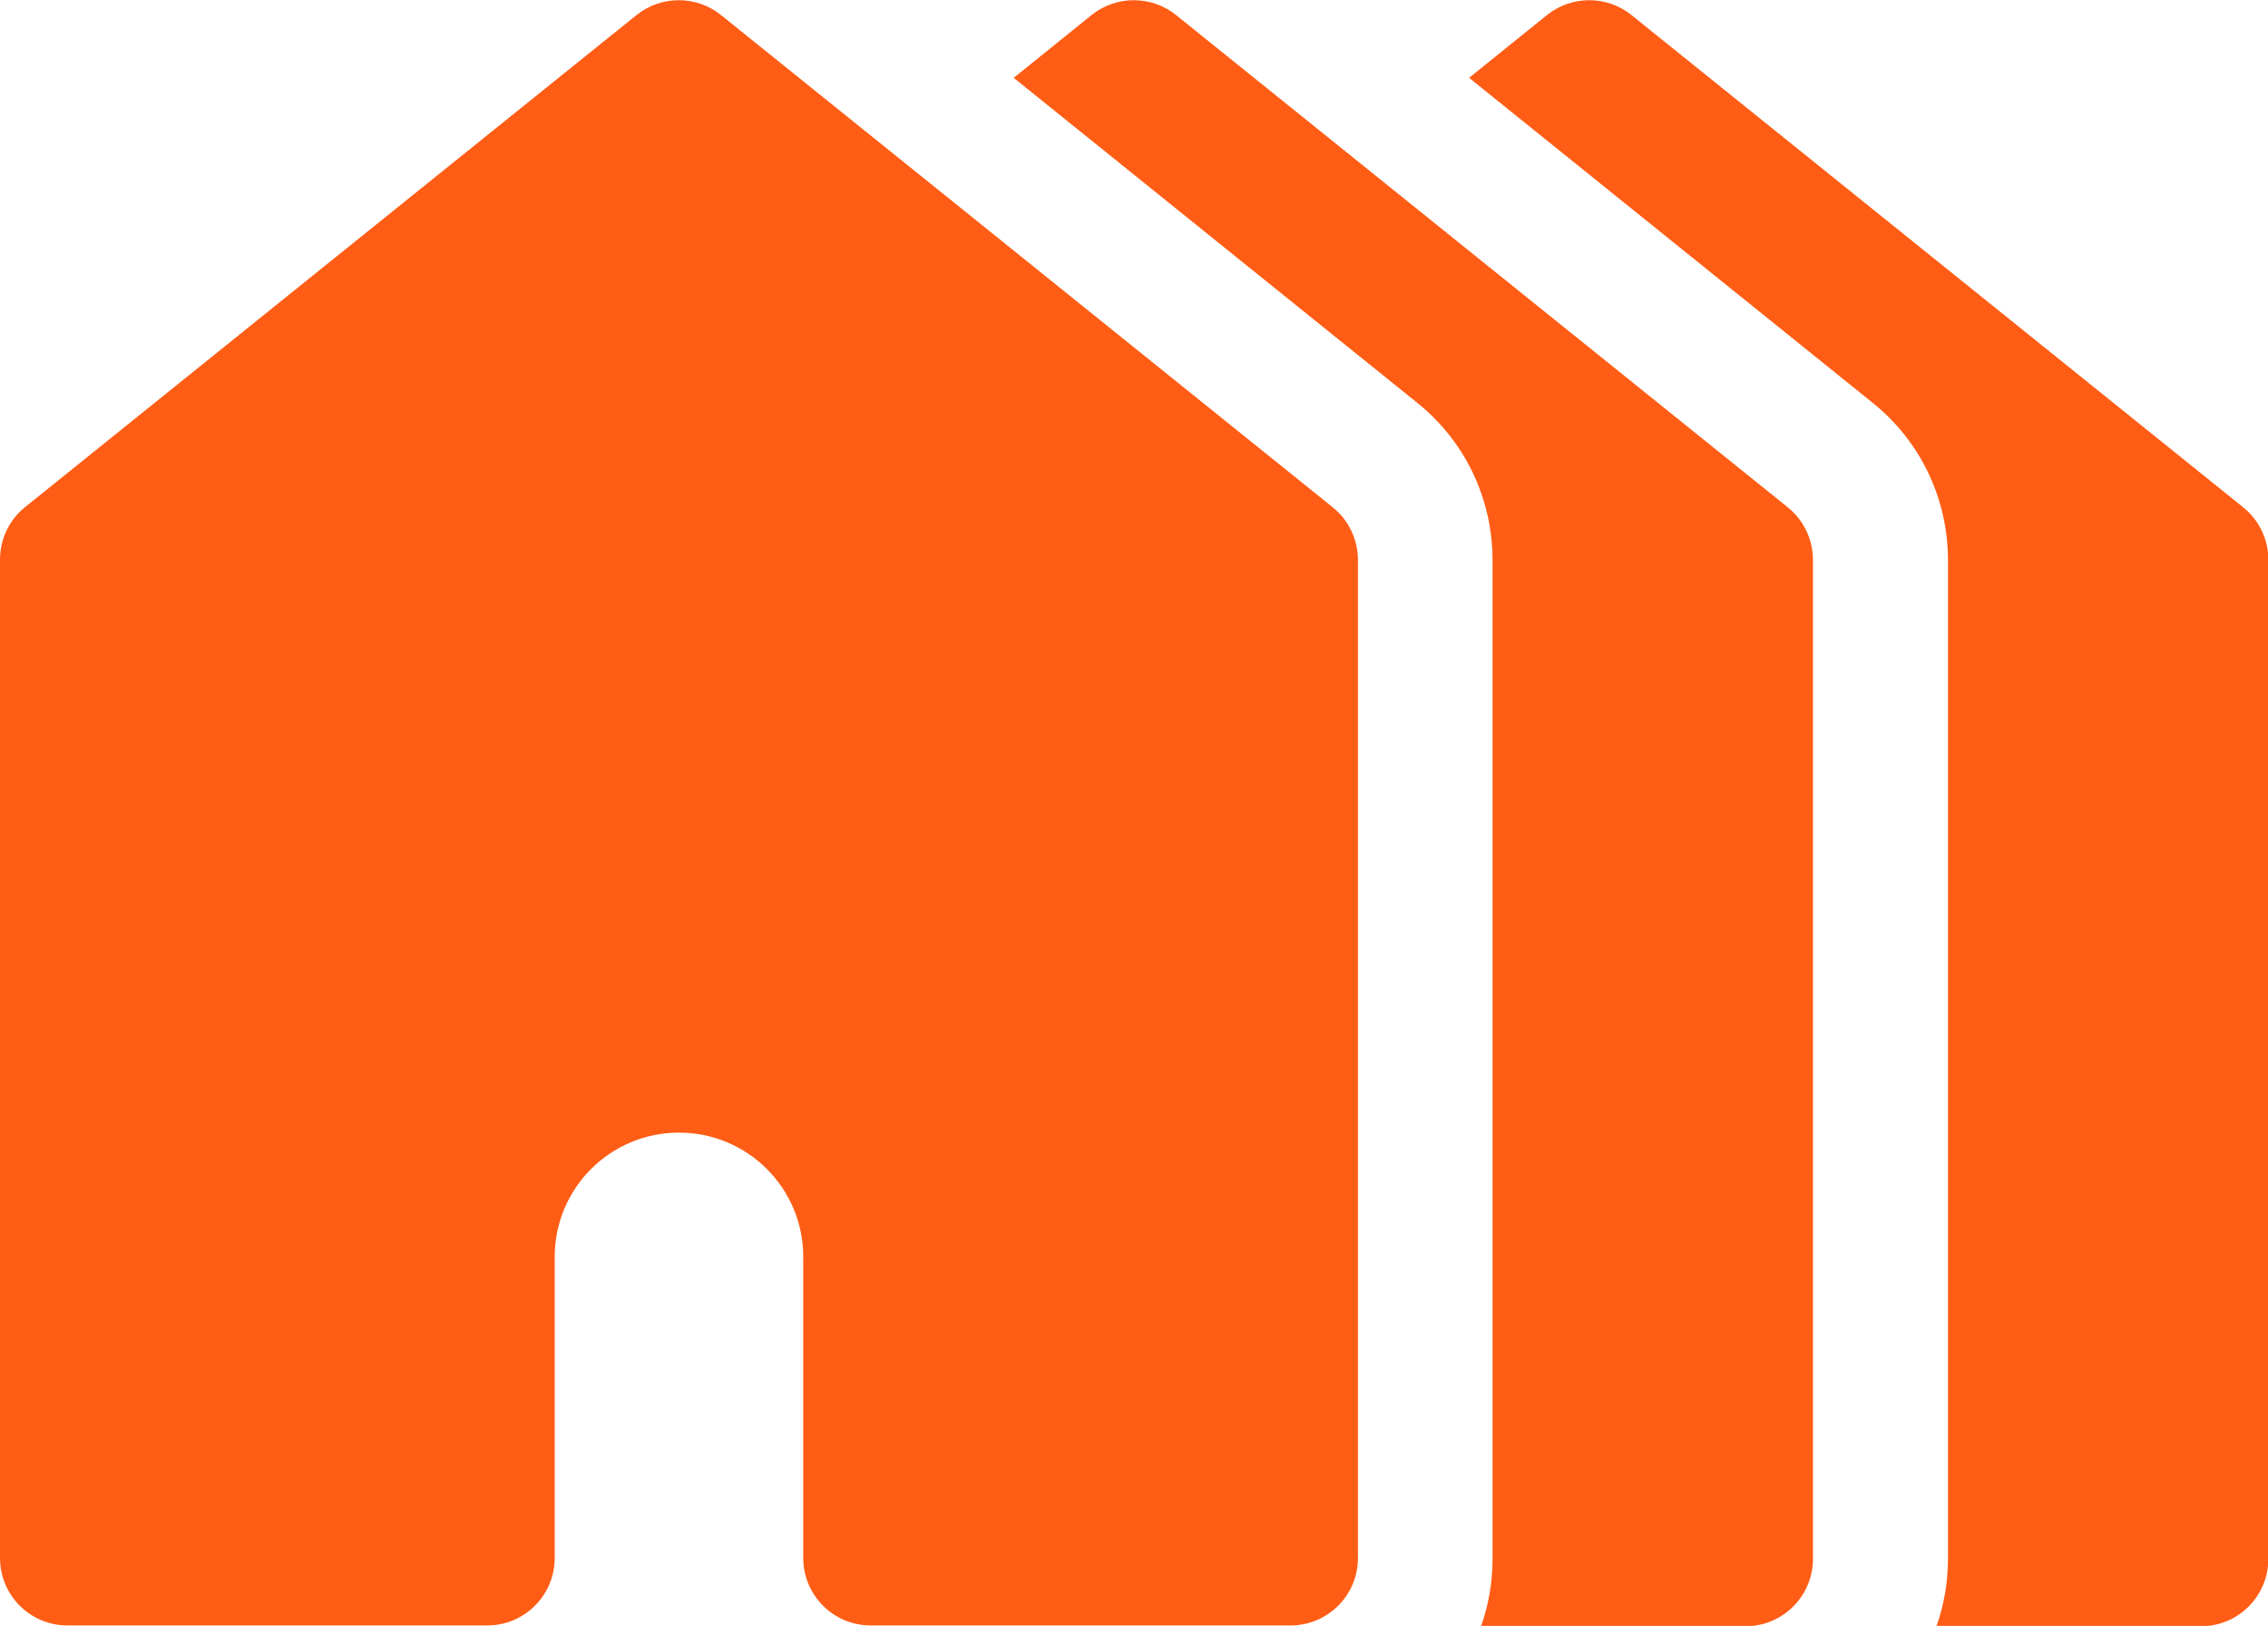
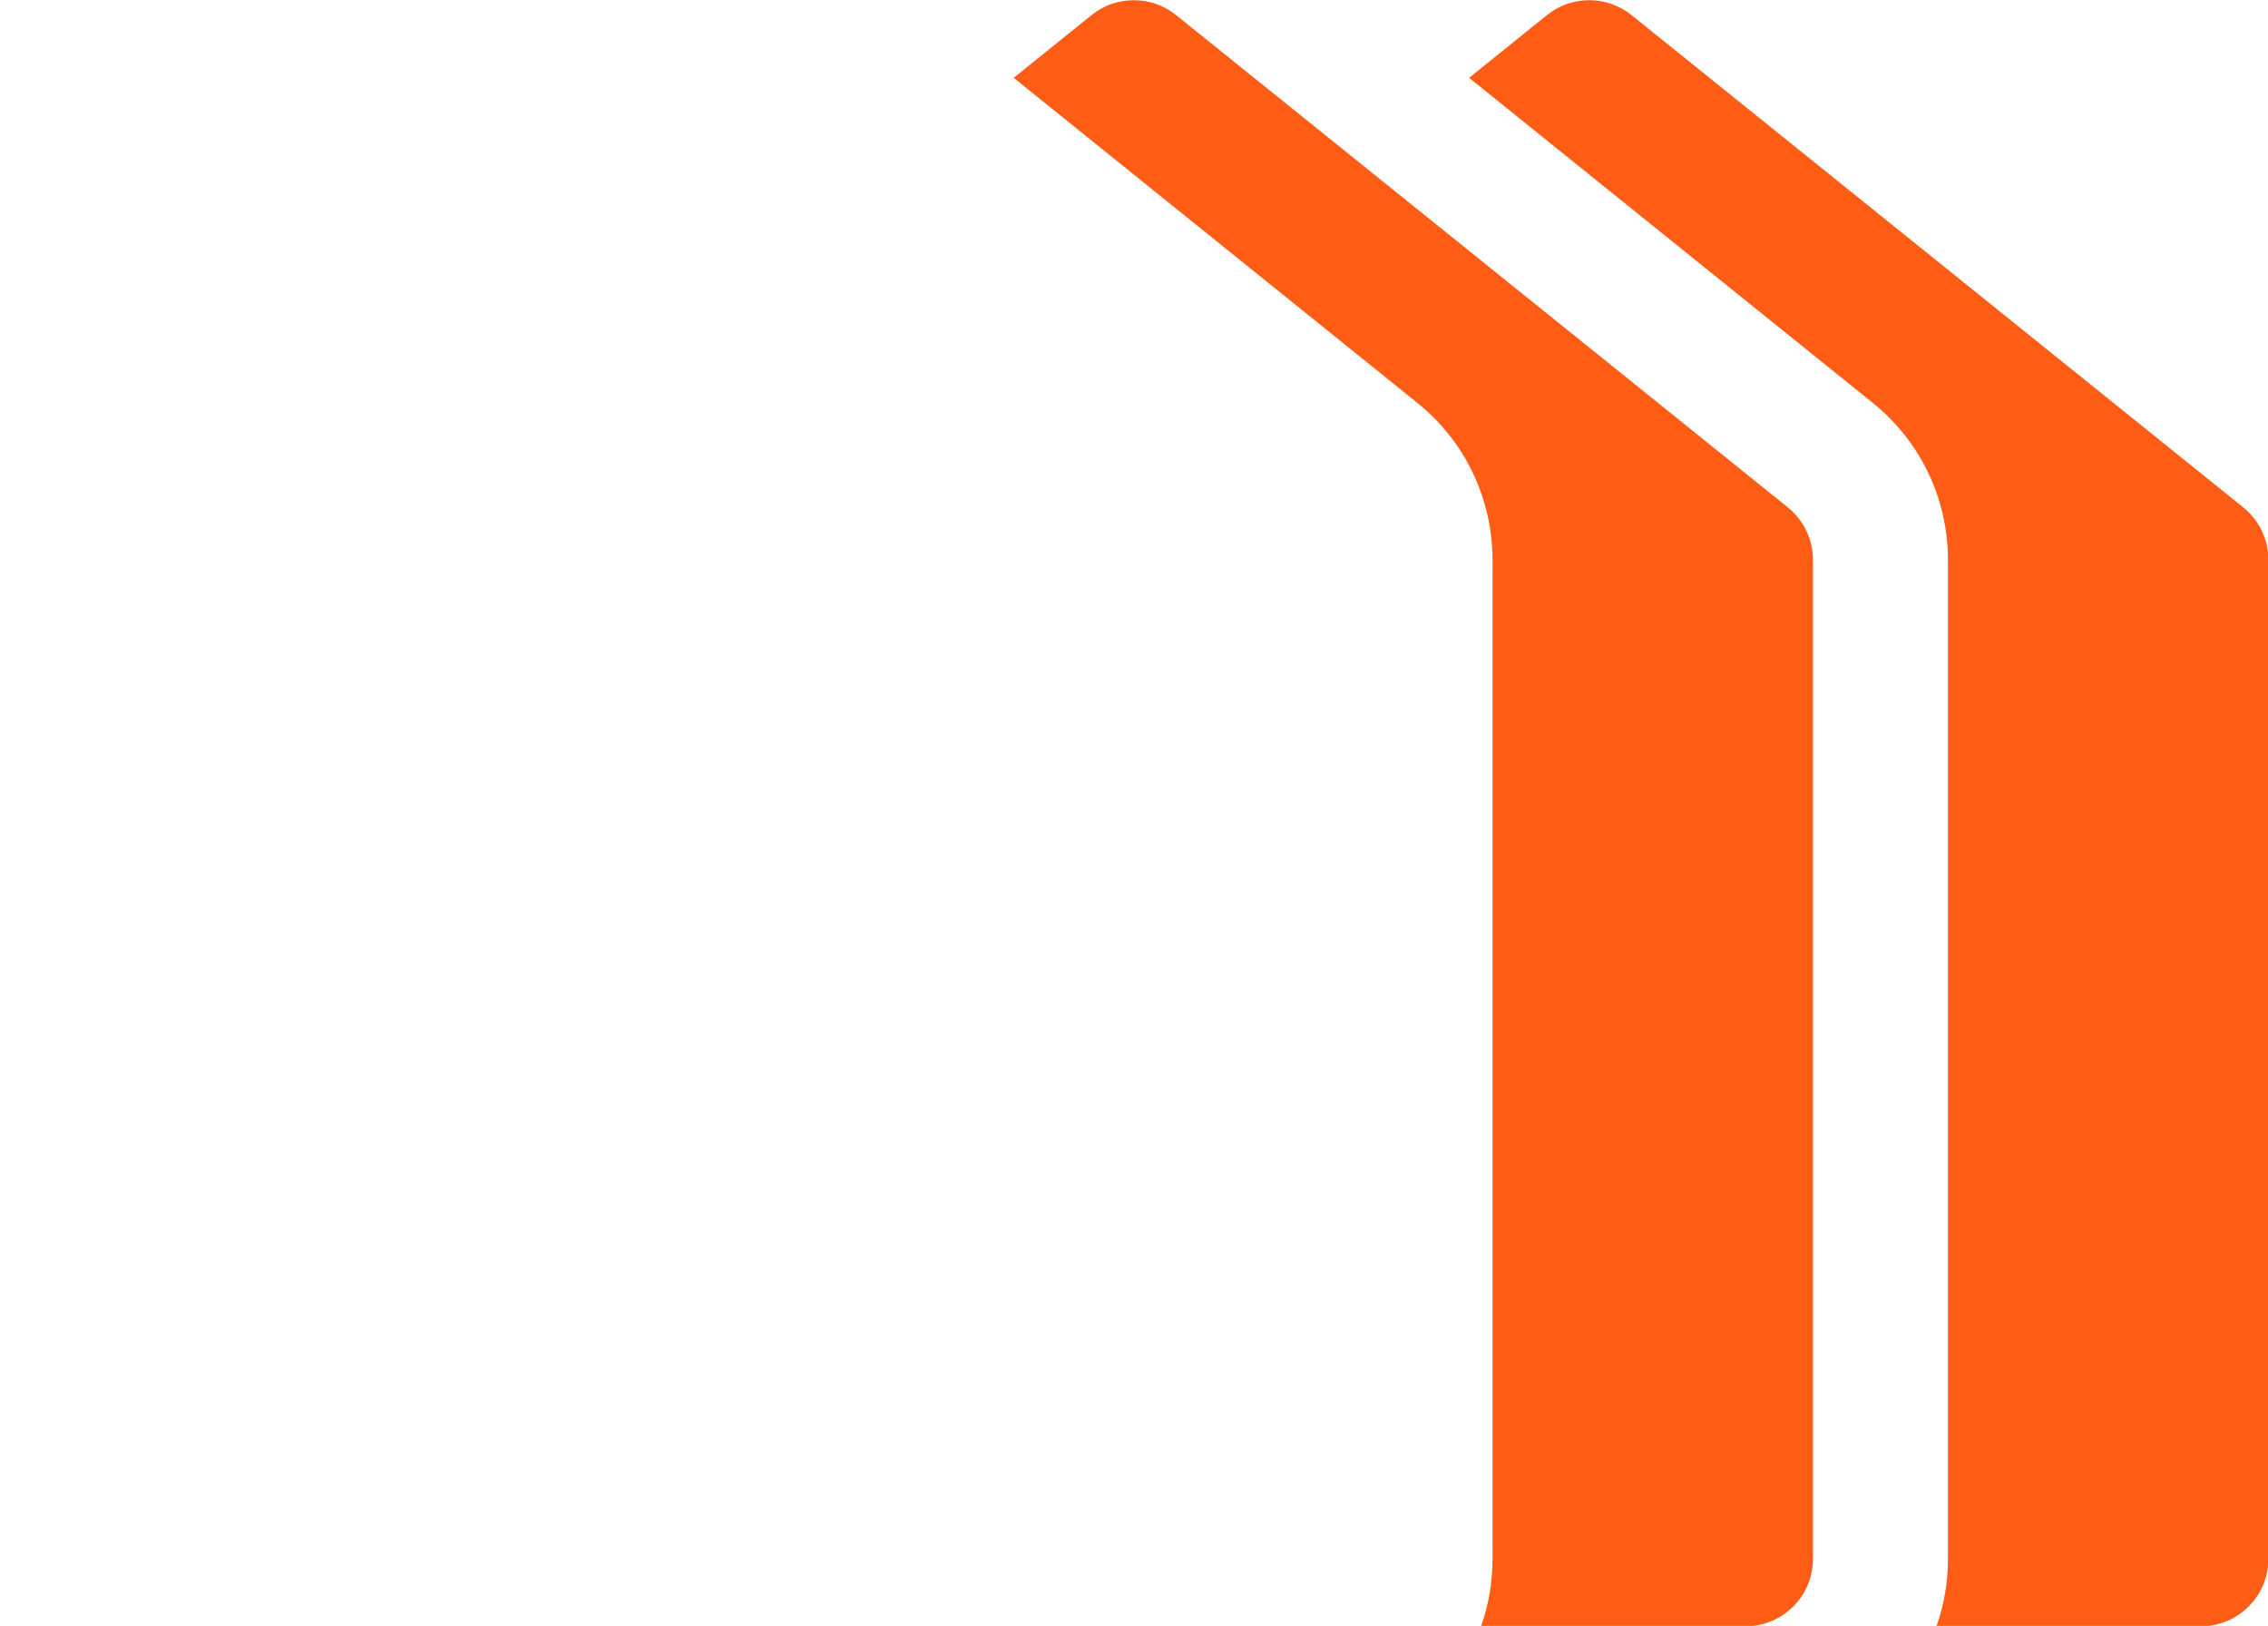
<svg xmlns="http://www.w3.org/2000/svg" id="Isolation_Mode" data-name="Isolation Mode" viewBox="0 0 57.12 40.94">
  <defs>
    <style> .cls-1 { fill: #ff5d15; stroke-width: 0px; } </style>
  </defs>
  <path class="cls-1" d="m56.49,12.77L41.09.38c-.62-.5-1.51-.5-2.13,0l-1.96,1.58,10.16,8.18c1.21.97,1.9,2.42,1.9,3.97v25.14c0,.59-.1,1.17-.29,1.7h6.66c.94,0,1.7-.76,1.7-1.7V14.1c0-.51-.23-1-.63-1.32" />
  <path class="cls-1" d="m45.02,12.77L29.62.38c-.62-.5-1.51-.5-2.13,0l-1.96,1.58,10.16,8.18c1.21.97,1.9,2.42,1.9,3.97v25.14c0,.59-.1,1.17-.29,1.7h6.66c.94,0,1.7-.76,1.7-1.7V14.1c0-.51-.23-1-.63-1.32" />
-   <path class="cls-1" d="m33.56,12.77L18.16.38c-.62-.5-1.51-.5-2.13,0L.63,12.77c-.4.32-.63.81-.63,1.32v25.14c0,.94.76,1.7,1.7,1.7h10.57c.94,0,1.7-.76,1.7-1.7v-7.58c0-1.73,1.4-3.13,3.13-3.13s3.13,1.4,3.13,3.13v7.58c0,.94.76,1.7,1.7,1.7h10.57c.94,0,1.7-.76,1.7-1.7V14.1c0-.51-.23-1-.63-1.32" />
</svg>